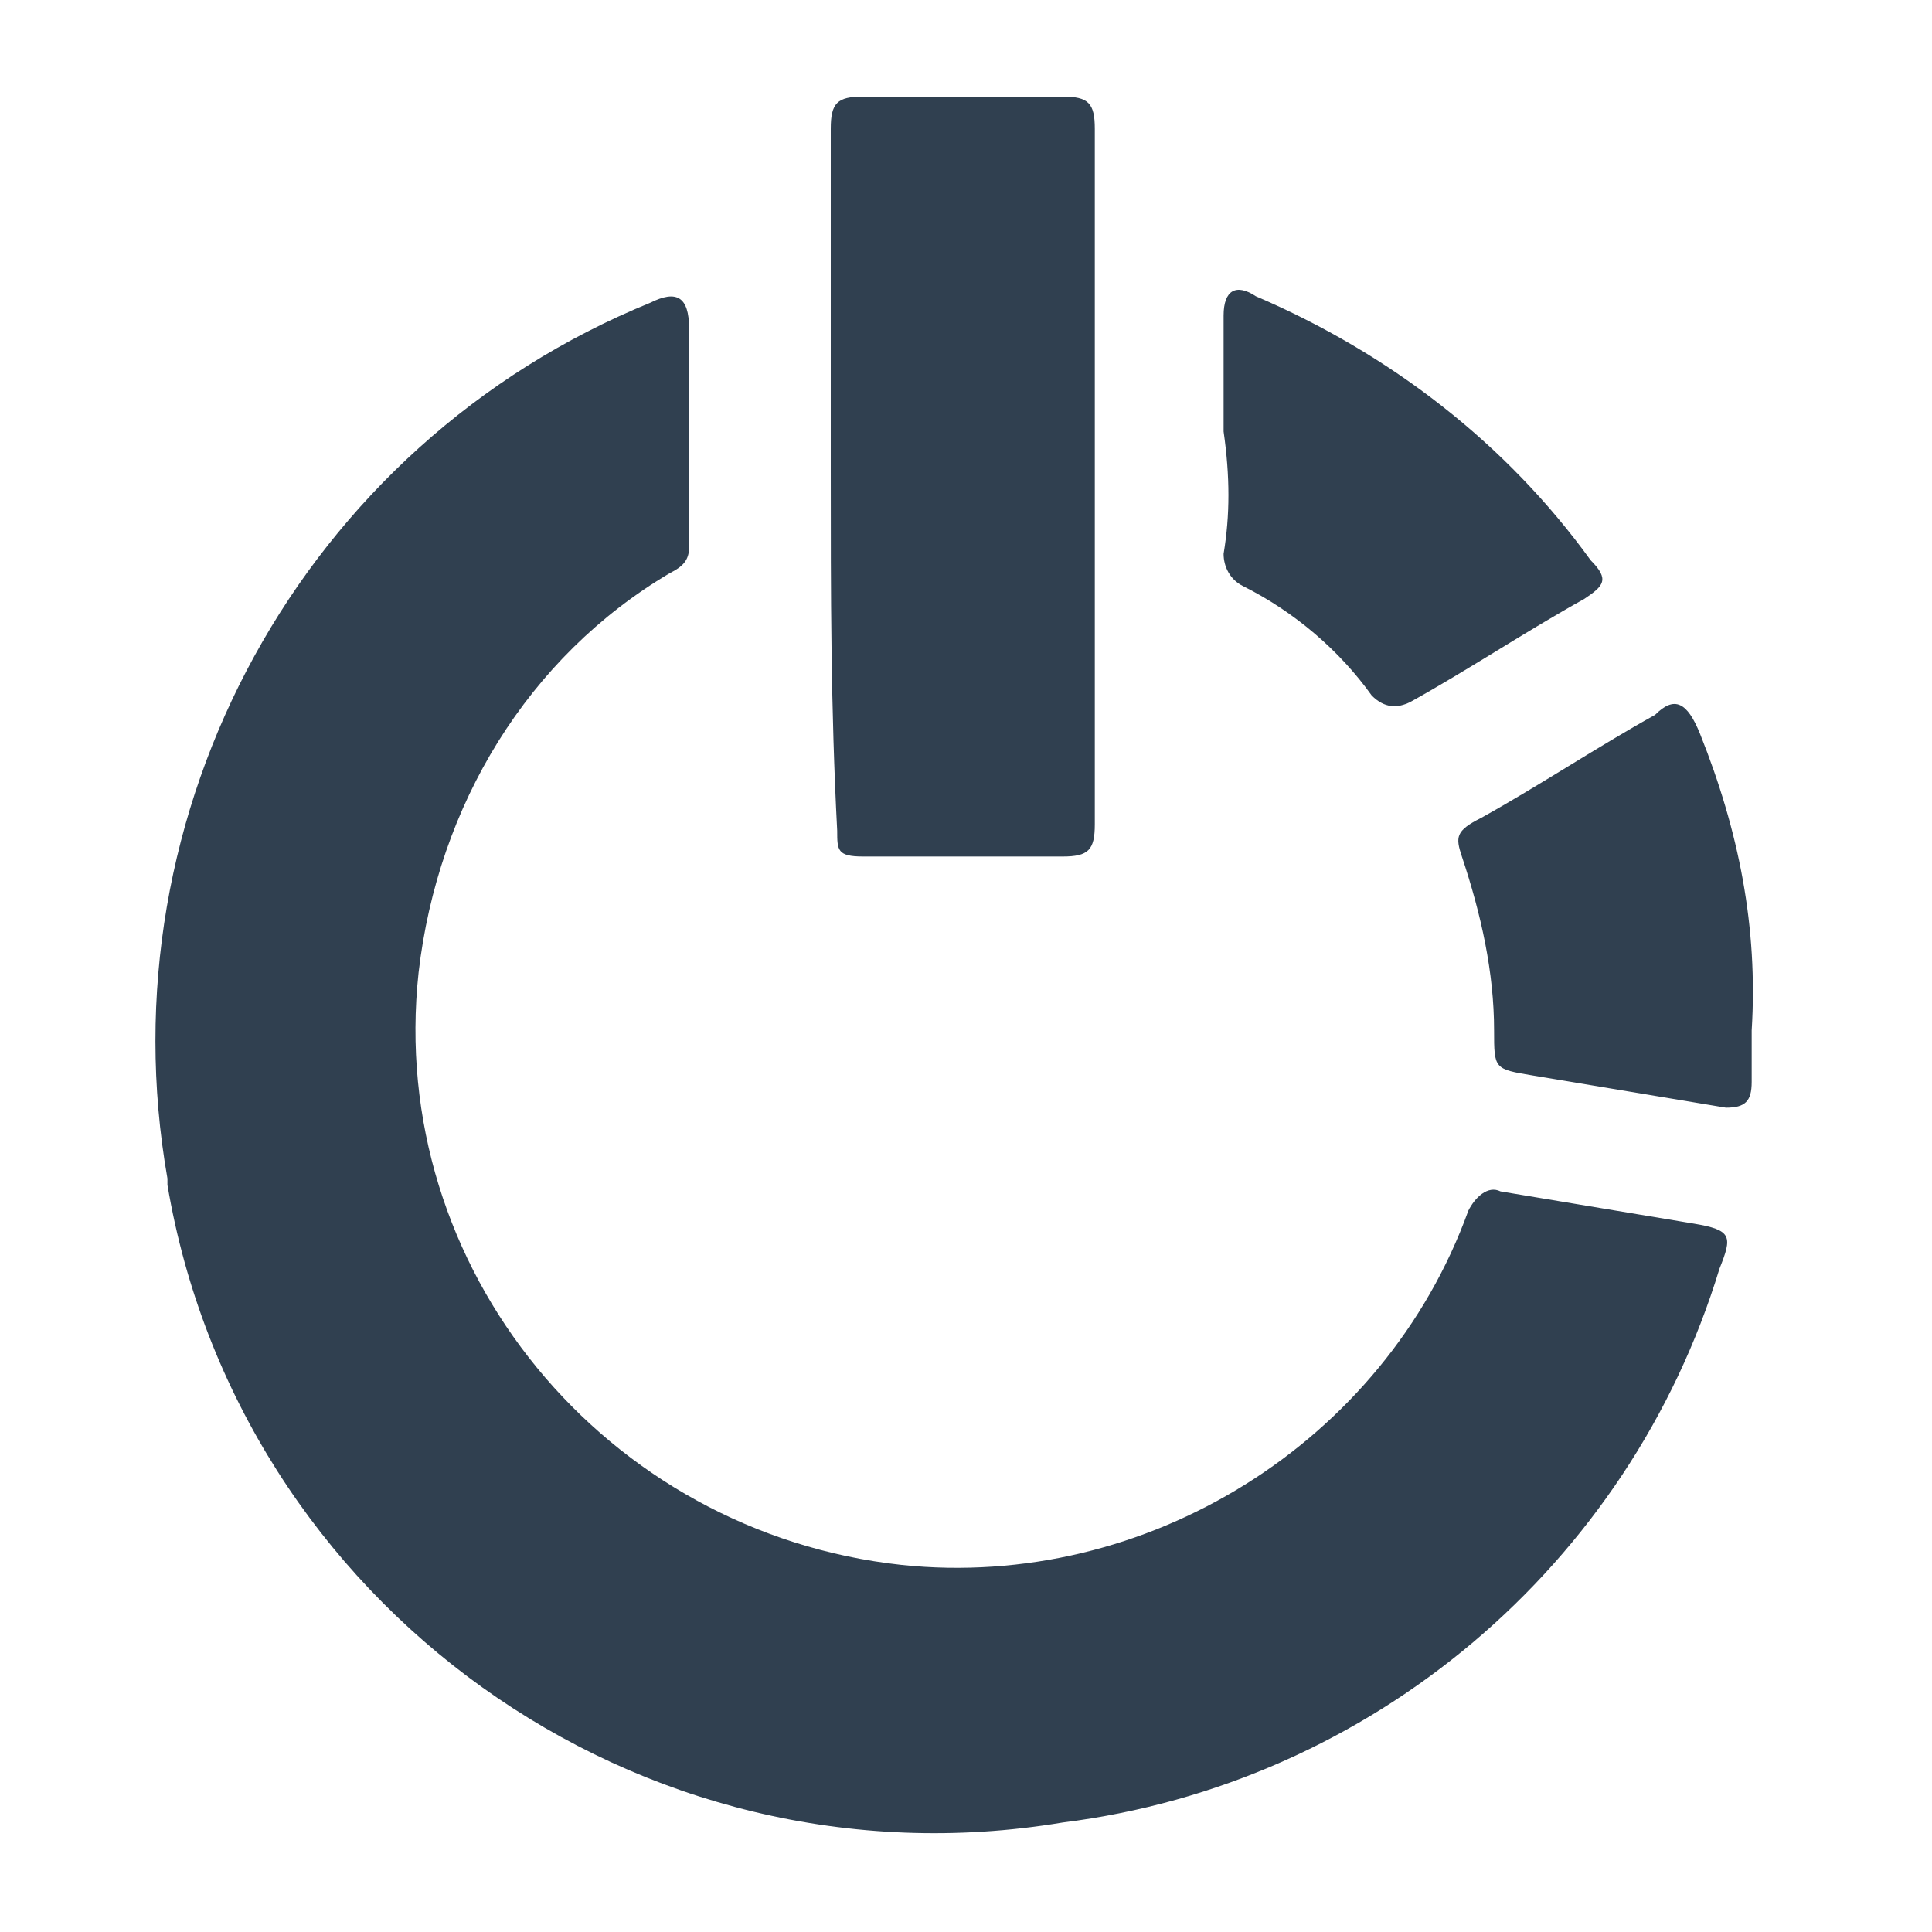
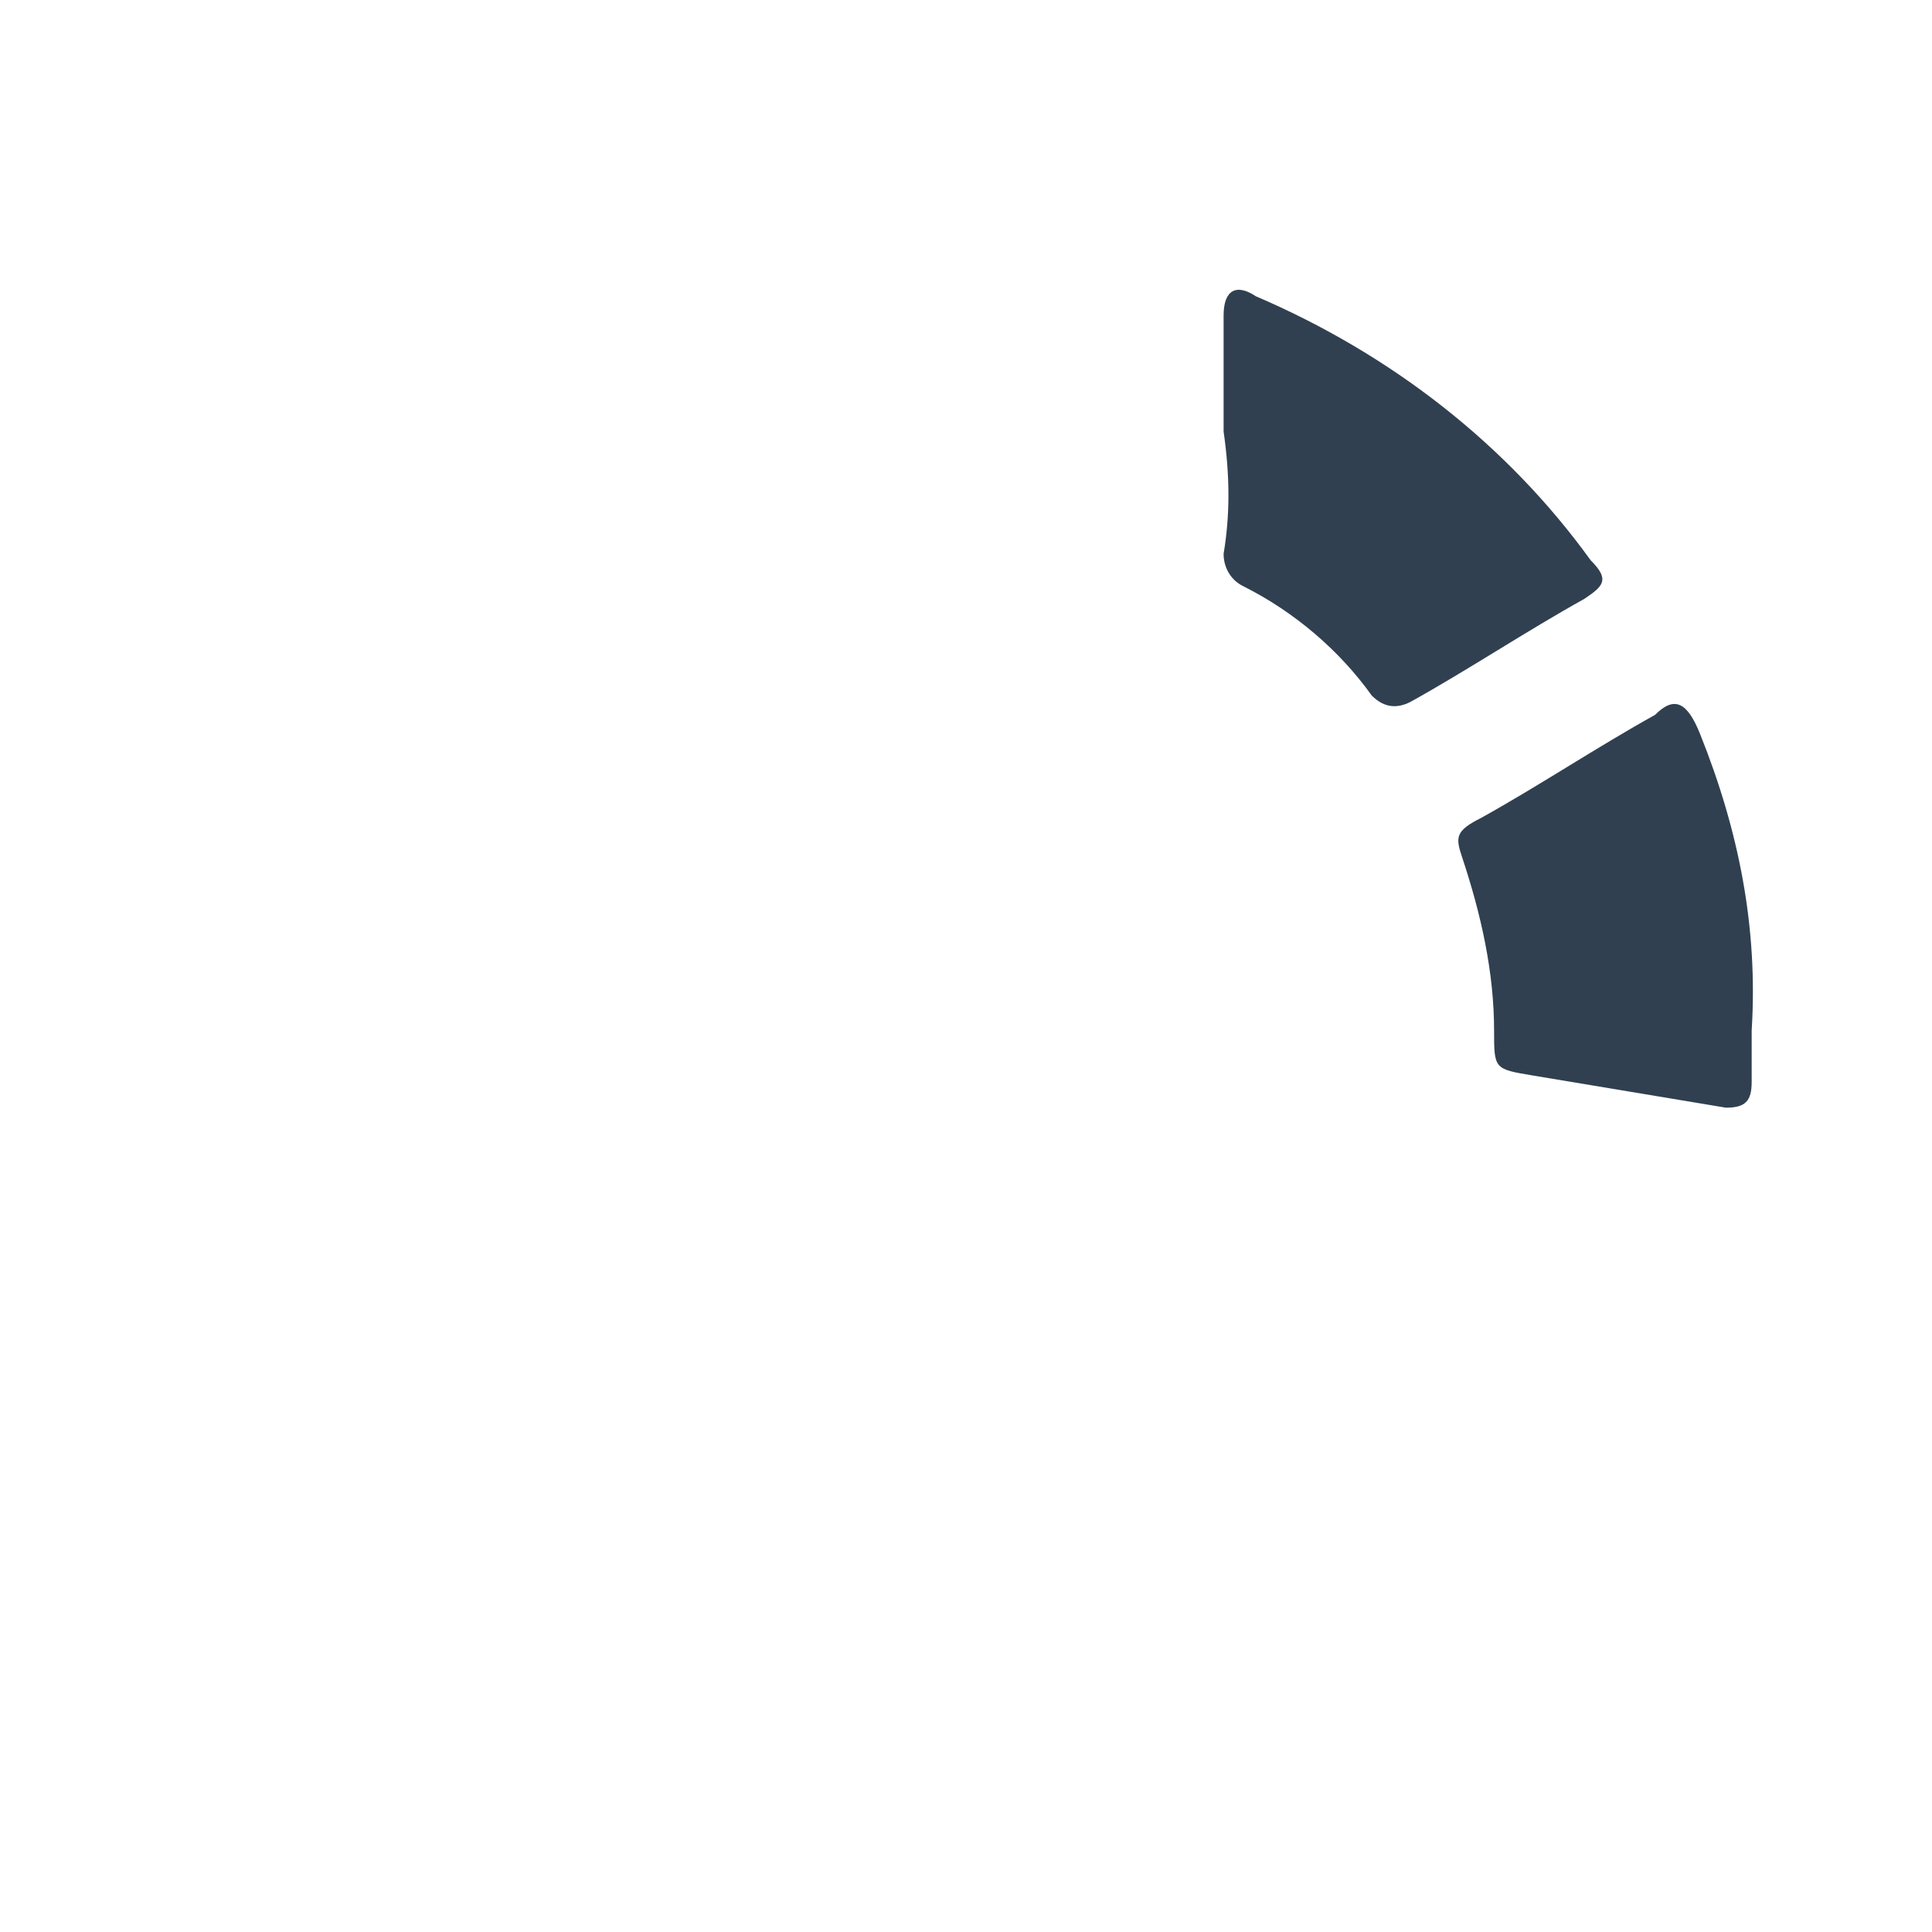
<svg xmlns="http://www.w3.org/2000/svg" version="1.1" id="Layer_1-2" x="0px" y="0px" viewBox="0 0 30 30" style="enable-background:new 0 0 30 30;" xml:space="preserve">
  <style type="text/css">
	.st0{fill:none;}
	.st1{fill:#304050;}
</style>
  <path id="Path_2636" class="st0" d="M5.9,0h18.2C27.4,0,30,2.6,30,5.9v18.2c0,3.3-2.6,5.9-5.9,5.9H5.9C2.6,30,0,27.4,0,24.1V5.9  C0,2.7,2.6,0,5.9,0C5.9,0,5.9,0,5.9,0z" />
-   <path id="Path_2637" class="st1" d="M10.7,6.7v1.8c0,0.2-0.1,0.3-0.3,0.4c-2.2,1.3-3.6,3.6-3.9,6.2C6,19.7,9.4,23.8,14,24.3  c3.8,0.4,7.5-1.9,8.8-5.5c0.1-0.2,0.3-0.4,0.5-0.3l3,0.5c0.6,0.1,0.6,0.2,0.4,0.7c-1.4,4.6-5.4,8-10.2,8.6  c-6.6,1.1-12.8-3.4-13.9-9.9c0,0,0-0.1,0-0.1c-1-5.7,2.1-11.4,7.5-13.6c0.4-0.2,0.6-0.1,0.6,0.4C10.7,5.5,10.7,6.1,10.7,6.7z" />
-   <path id="Path_2638" class="st1" d="M12.9,7.3V2c0-0.4,0.1-0.5,0.5-0.5h3.1c0.4,0,0.5,0.1,0.5,0.5v10.8c0,0.4-0.1,0.5-0.5,0.5h-3.1  c-0.4,0-0.4-0.1-0.4-0.4C12.9,11,12.9,9.2,12.9,7.3z" />
  <path id="Path_2639" class="st1" d="M19,6.7V4.9c0-0.4,0.2-0.5,0.5-0.3c2.1,0.9,3.9,2.3,5.2,4.1C25,9,24.9,9.1,24.6,9.3  c-0.9,0.5-1.8,1.1-2.7,1.6c-0.2,0.1-0.4,0.1-0.6-0.1c0,0,0,0,0,0c-0.5-0.7-1.2-1.3-2-1.7C19.1,9,19,8.8,19,8.6  C19.1,8,19.1,7.4,19,6.7z" />
  <path id="Path_2640" class="st1" d="M27.2,16v0.8c0,0.3-0.1,0.4-0.4,0.4l-3-0.5c-0.6-0.1-0.6-0.1-0.6-0.7c0-0.9-0.2-1.8-0.5-2.7  c-0.1-0.3-0.1-0.4,0.3-0.6c0.9-0.5,1.8-1.1,2.7-1.6c0.3-0.3,0.5-0.2,0.7,0.3C27,12.9,27.3,14.4,27.2,16L27.2,16z" />
</svg>